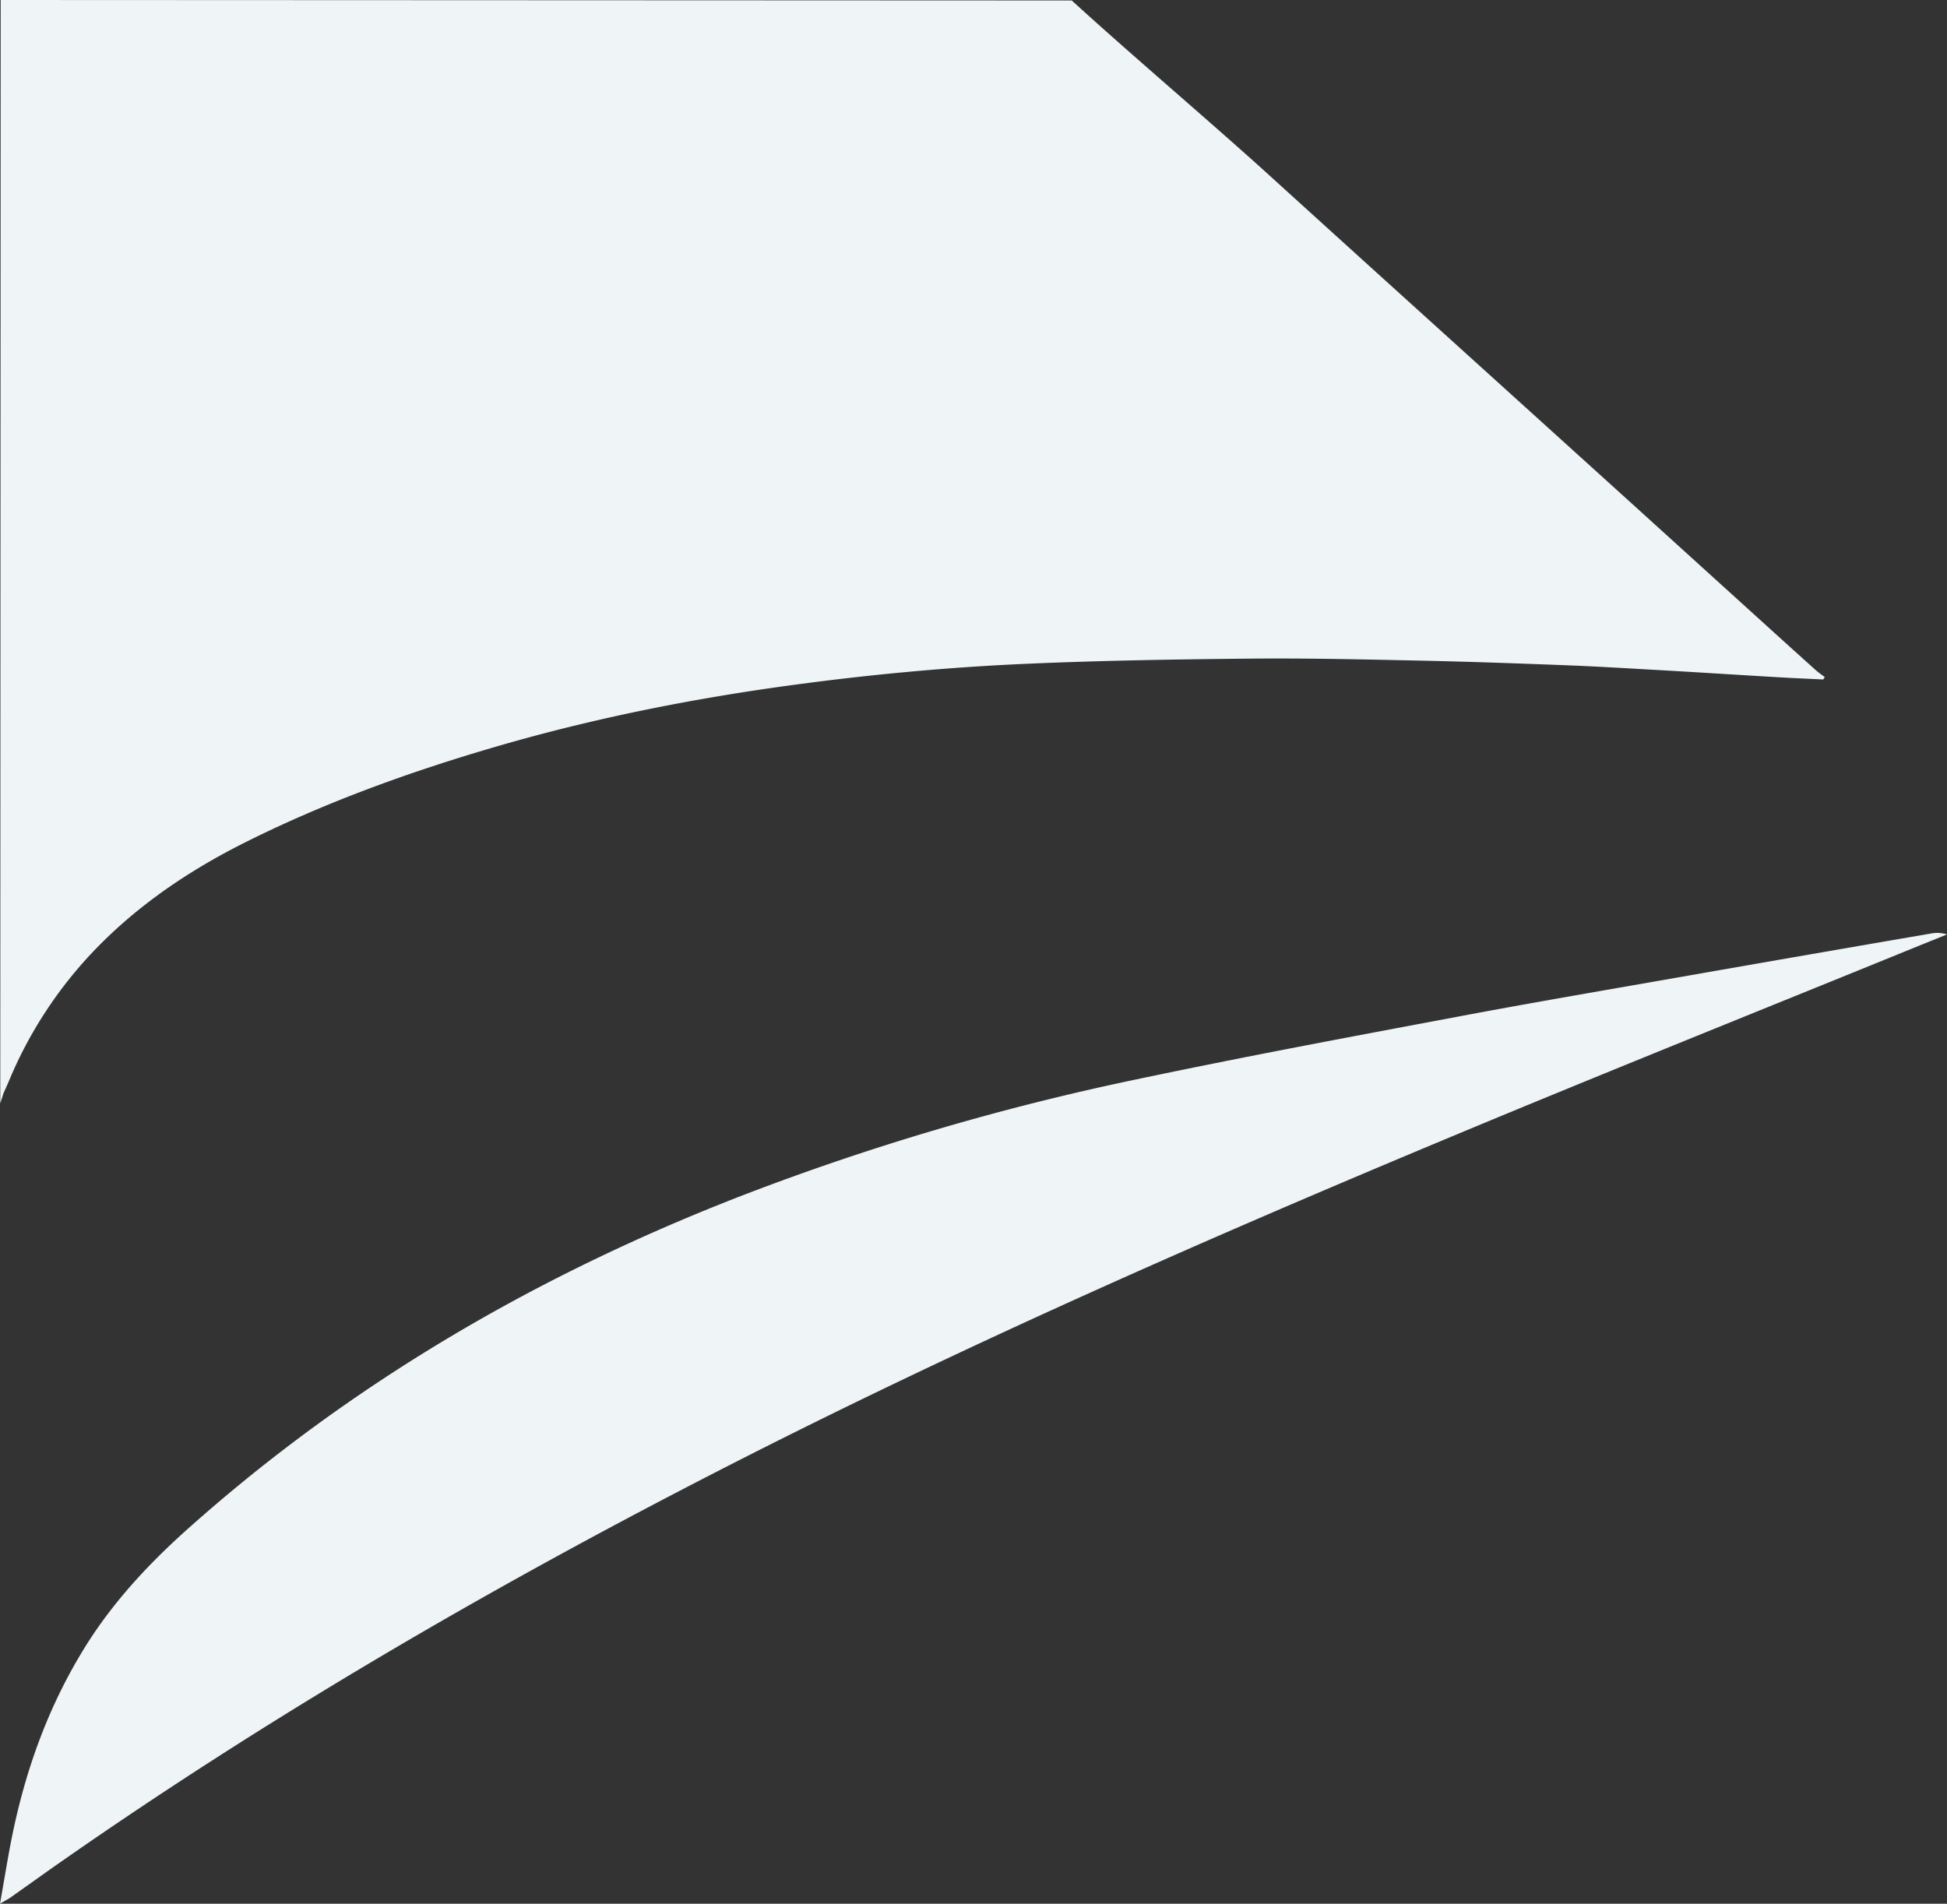
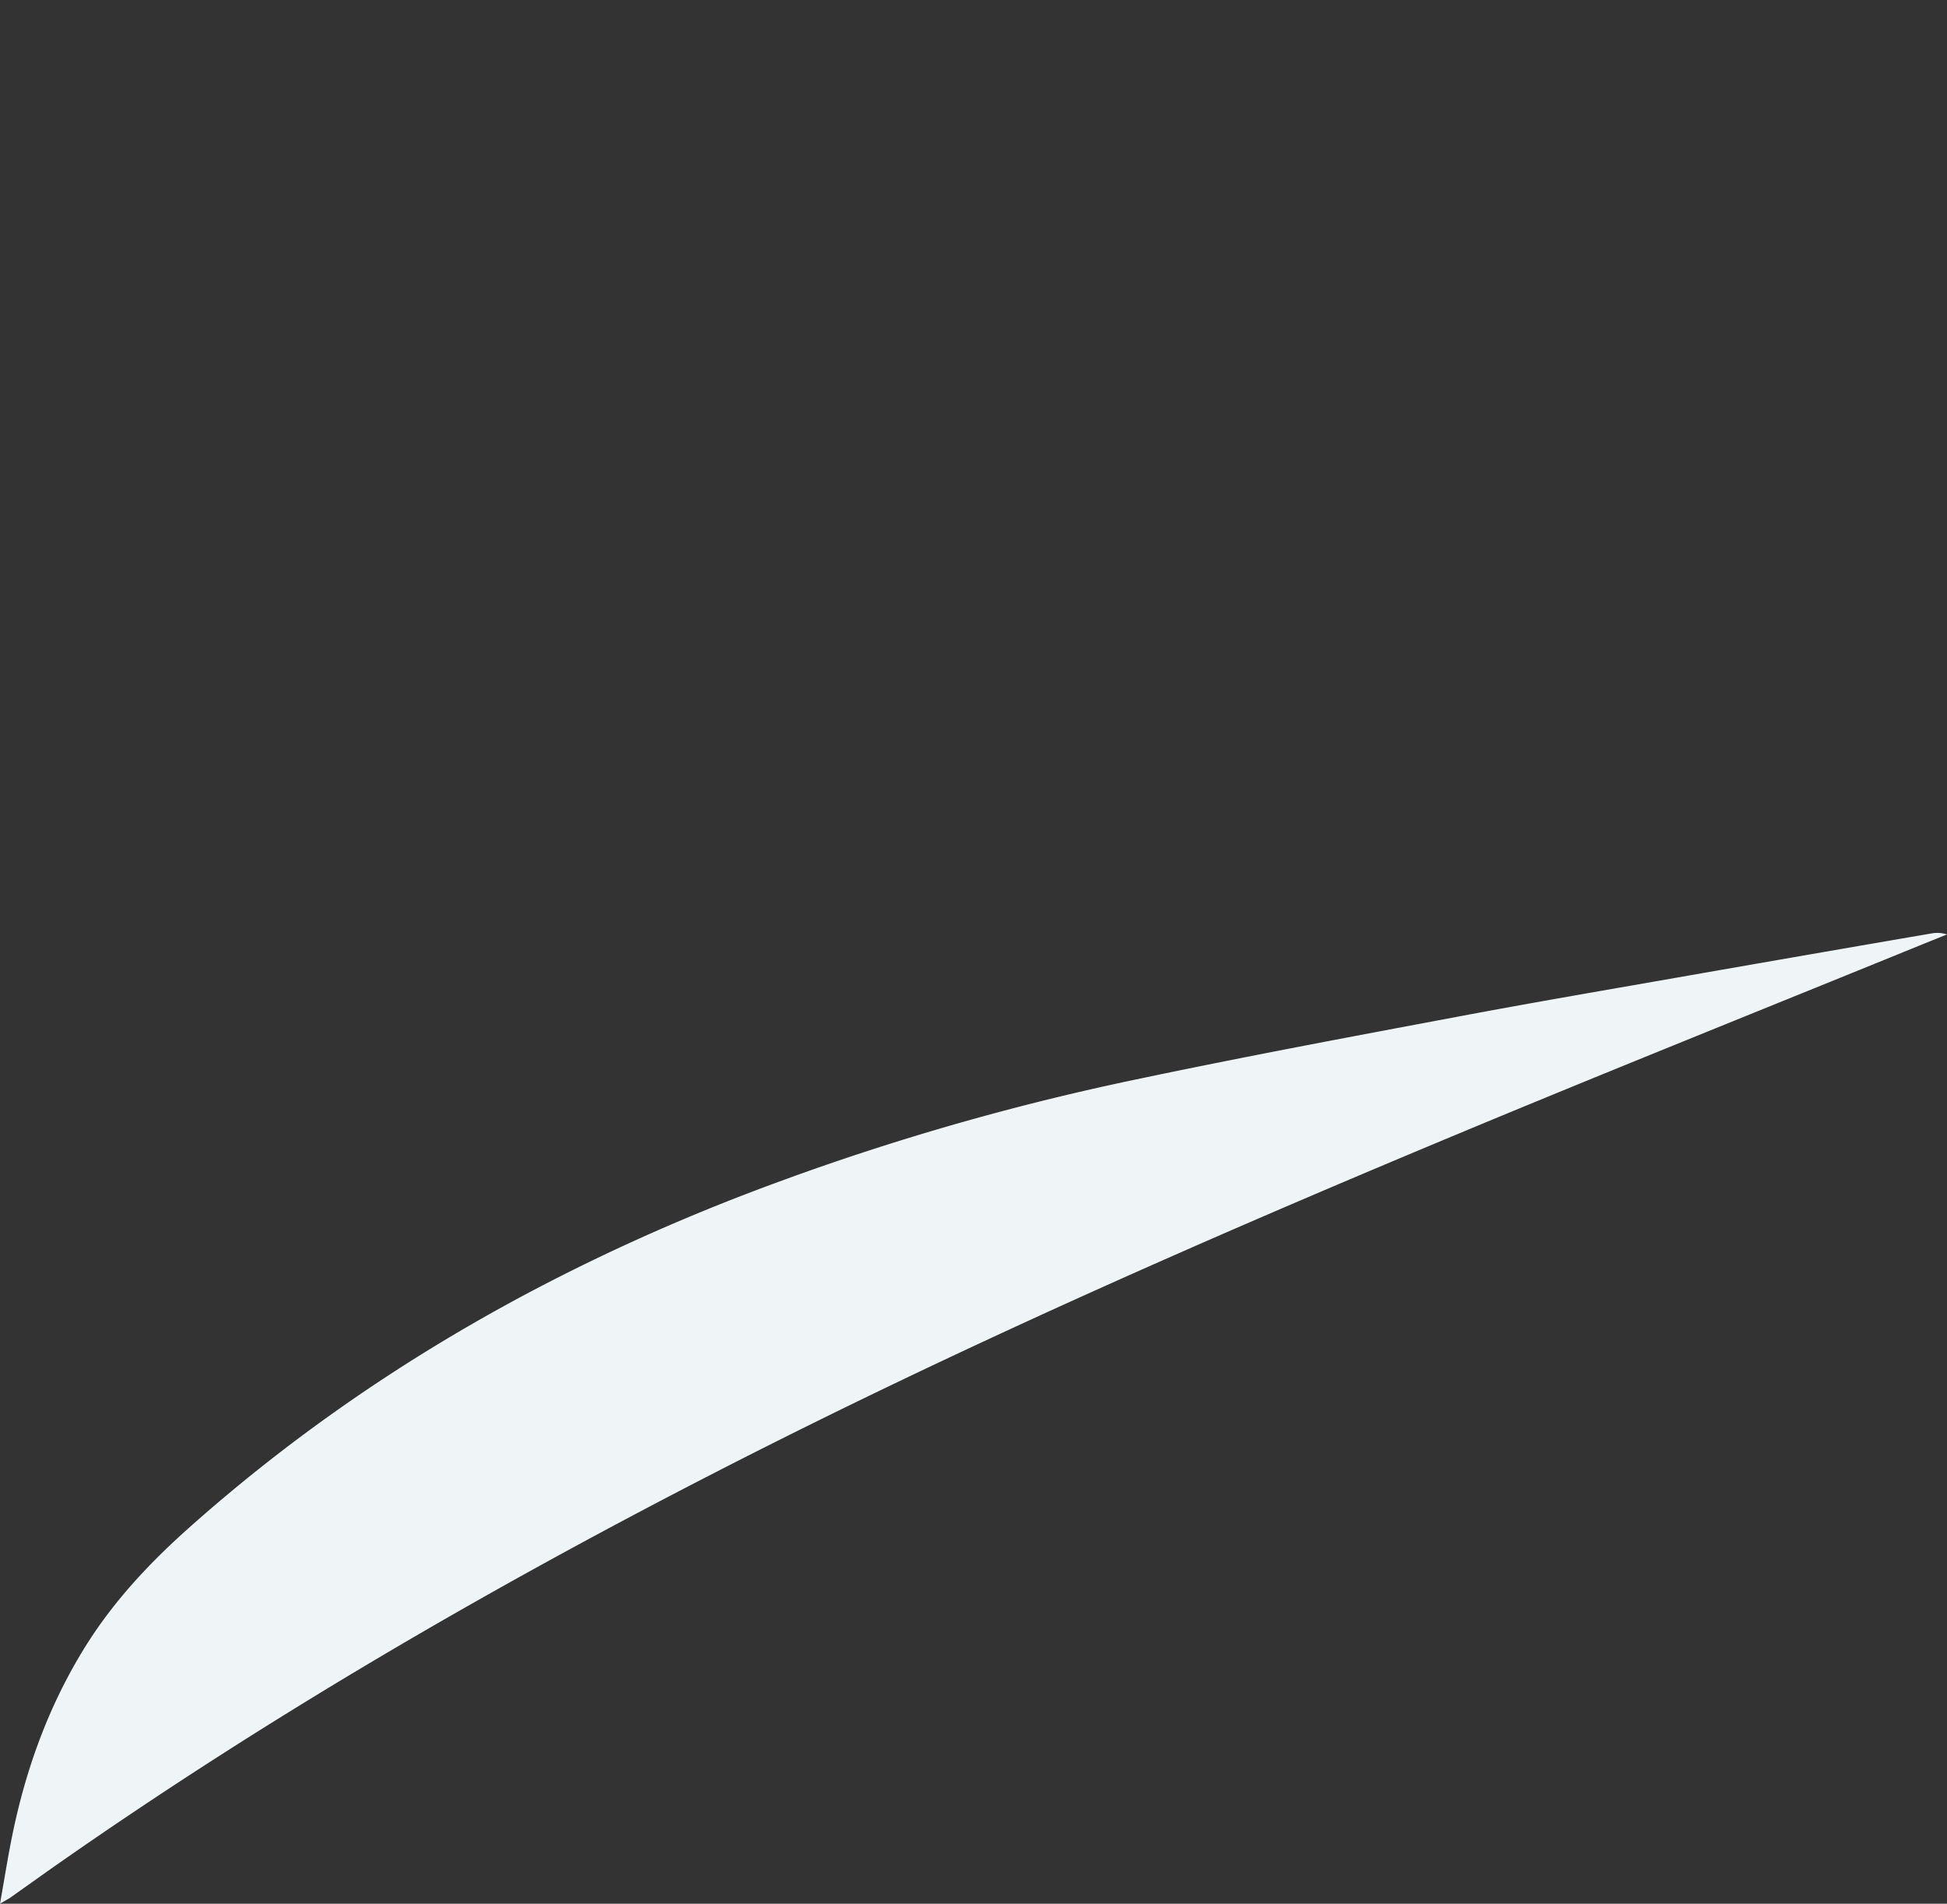
<svg xmlns="http://www.w3.org/2000/svg" id="Layer_1" data-name="Layer 1" viewBox="0 0 1193.07 1166.66">
  <rect x="0" y="0" width="1193.07" height="1166.66" fill="#333333" stroke="none" />
  <defs>
    <style>.cls-1{fill:#eff5f7;}</style>
  </defs>
  <g id="pX6NRY.tif">
-     <path class="cls-1" d="M.41,0,.17,676.2l2-6.31c1-2.19,2-4.36,2.94-6.58a260,260,0,0,1,52.63-80.83c26.91-28.05,58.68-49.39,93.28-66.65,48.73-24.3,99.76-42.71,152-58,60.2-17.61,121.51-29.8,183.67-38.17,47.36-6.38,94.89-10.81,142.58-12.88,45.69-2,91.45-2.73,137.18-3.16,34.37-.32,68.75.48,103.11,1.21,30.57.64,61.13,1.74,91.68,2.92,19.43.75,38.85,2,58.27,3.06,23,1.32,45.89,2.8,68.83,4.14,9.63.57,19.27,1,28.9,1.45l.9-1.48c-1.79-1.37-3.67-2.62-5.34-4.11q-13.83-12.39-27.58-24.88-42.12-38.18-84.22-76.37-62.37-56.47-124.77-112.91Q825.64,150.89,775.11,105C738.59,72,693.12,33.52,656.74.29Z" />
    <path class="cls-1" d="M0,1166.66c2.84-15.83,5.06-30.26,8.07-44.53,8.45-40.1,22.44-78.06,44.18-113,17.26-27.73,39.26-51.22,63.55-72.85C216.07,847,330.22,780.85,455.08,732.53a1557.6,1557.6,0,0,1,241-71c65.19-13.75,130.7-26,196.18-38.29,47.58-9,95.32-17.1,143-25.48q74.19-13,148.43-25.75a19.26,19.26,0,0,1,9.38.65c-5.85,2.36-11.71,4.69-17.55,7.07-94.45,38.5-189.15,76.39-283.28,115.64-153.4,64-305.53,130.77-453.48,206.73-140.85,72.31-277.39,151.8-407.07,242.81-8.48,6-16.88,12-25.35,18C4.79,1163.93,3.07,1164.82,0,1166.66Z" />
  </g>
</svg>